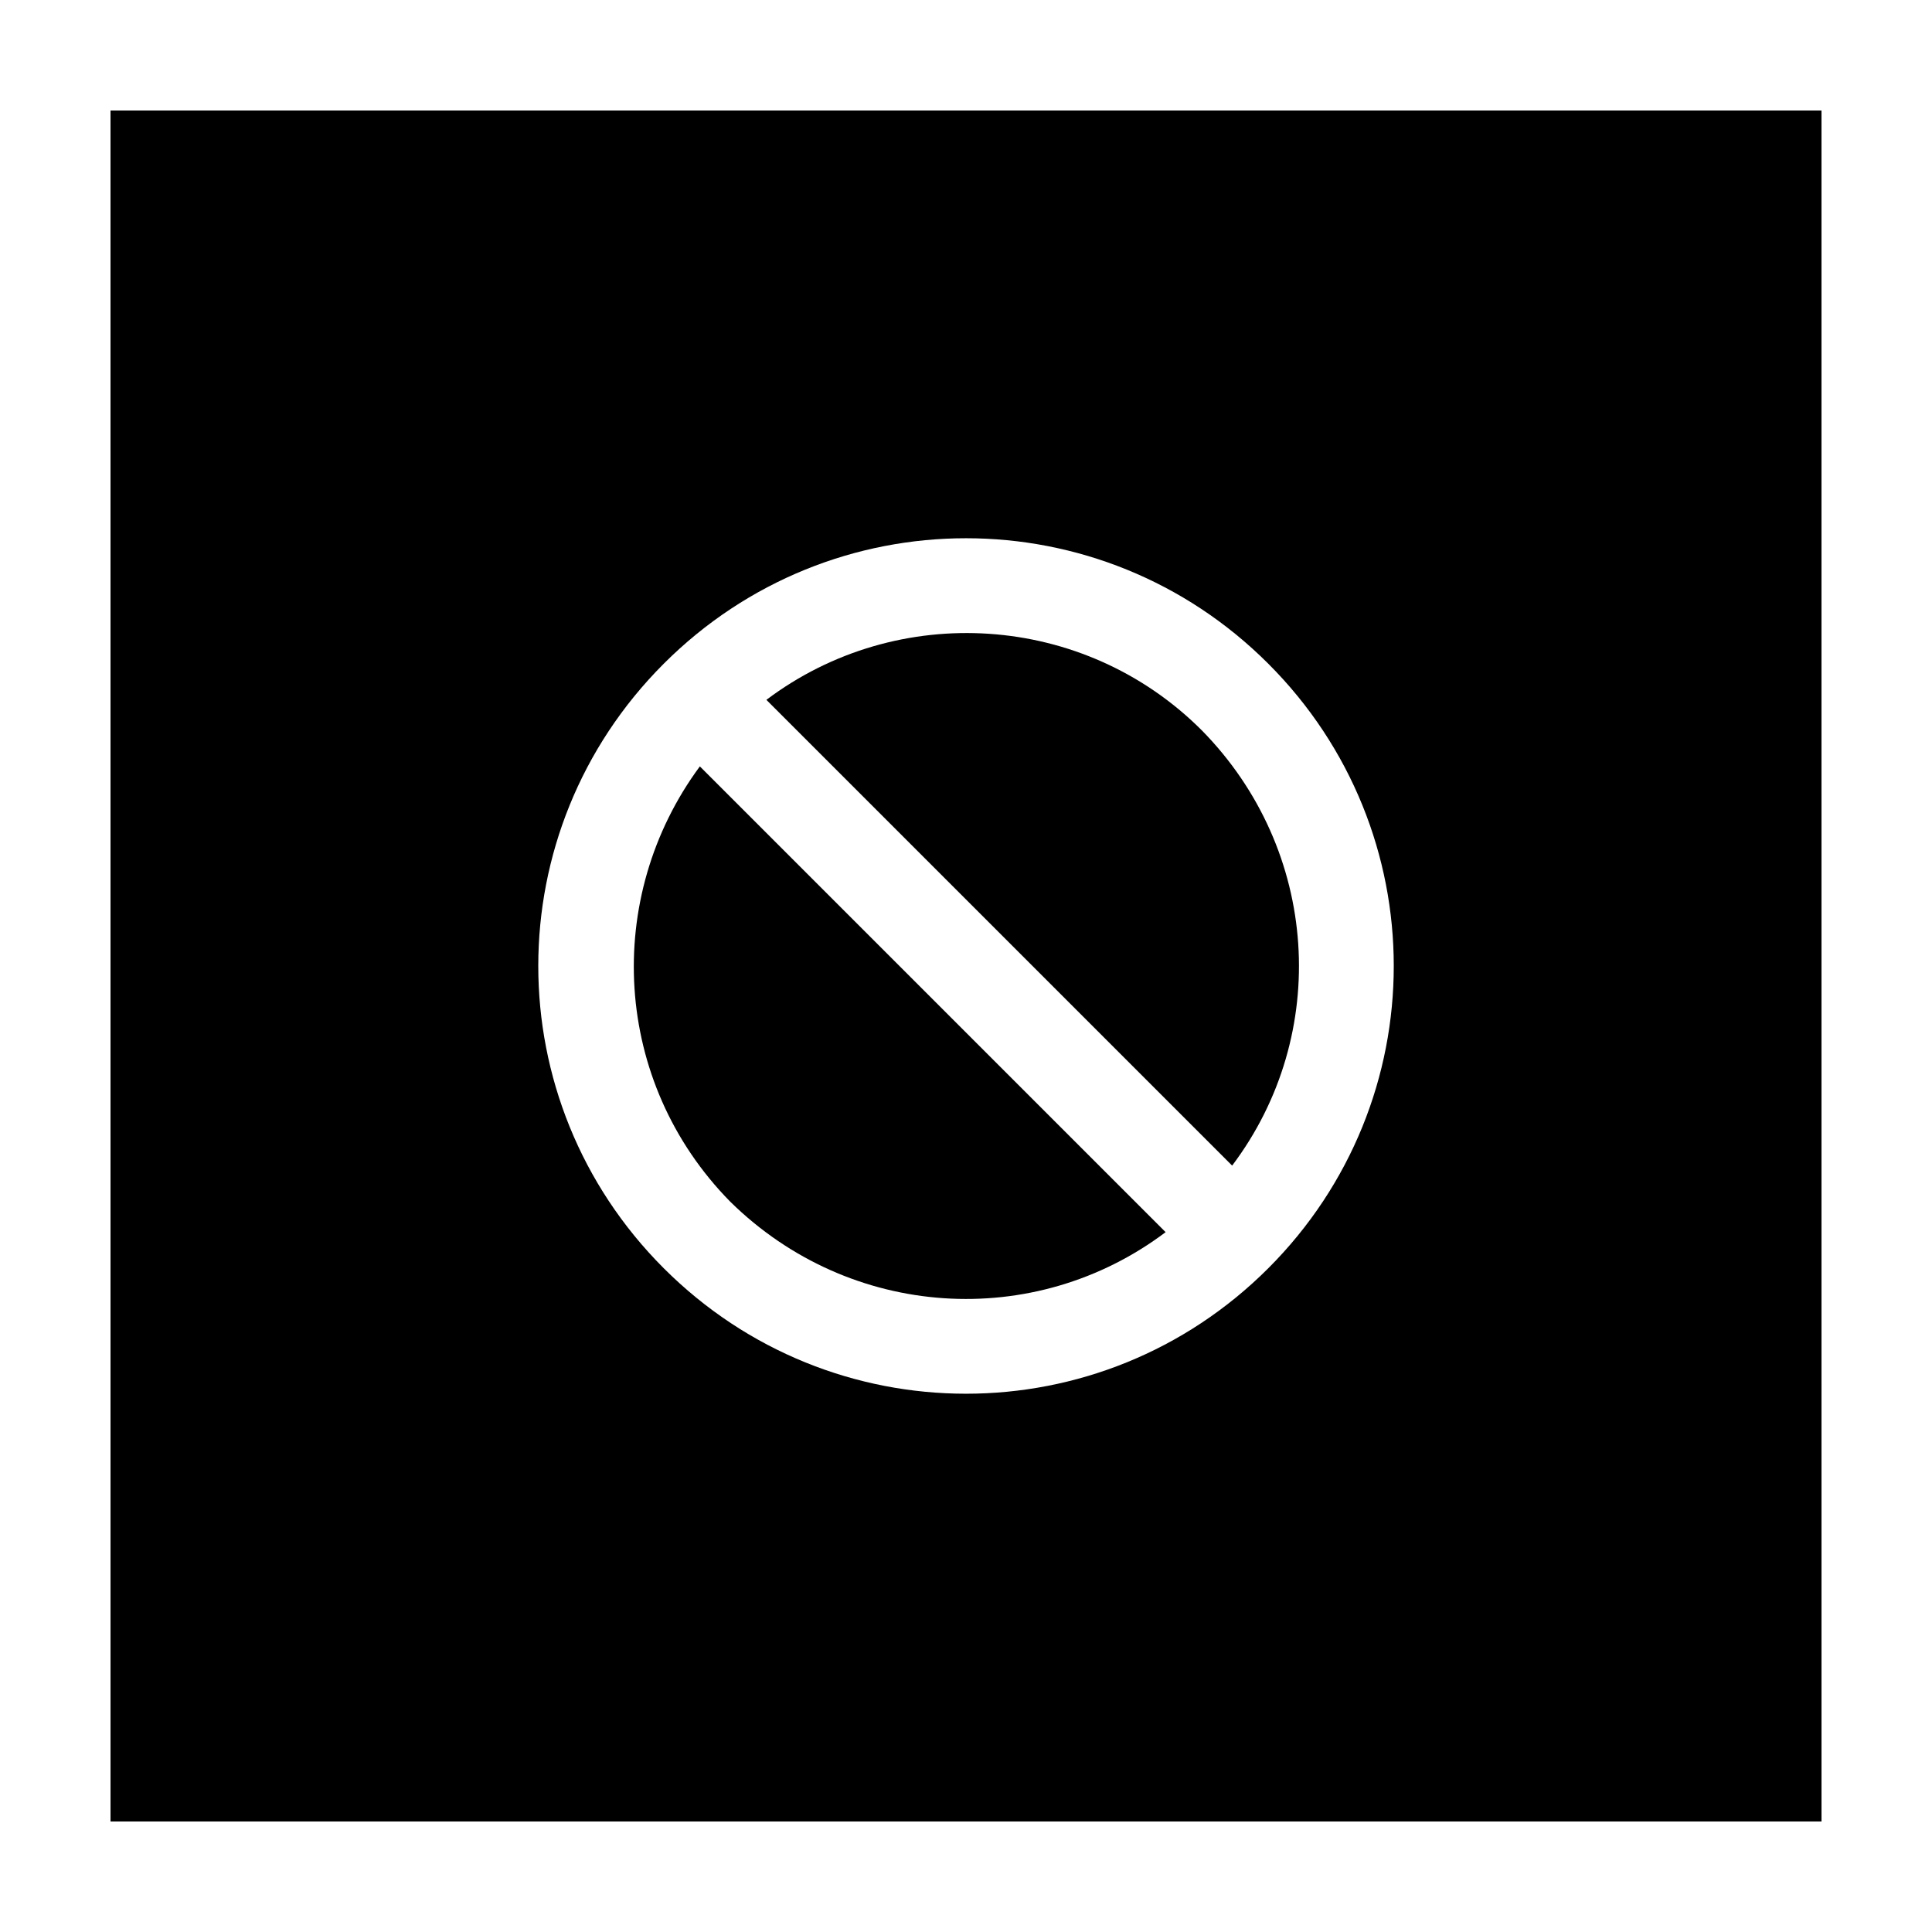
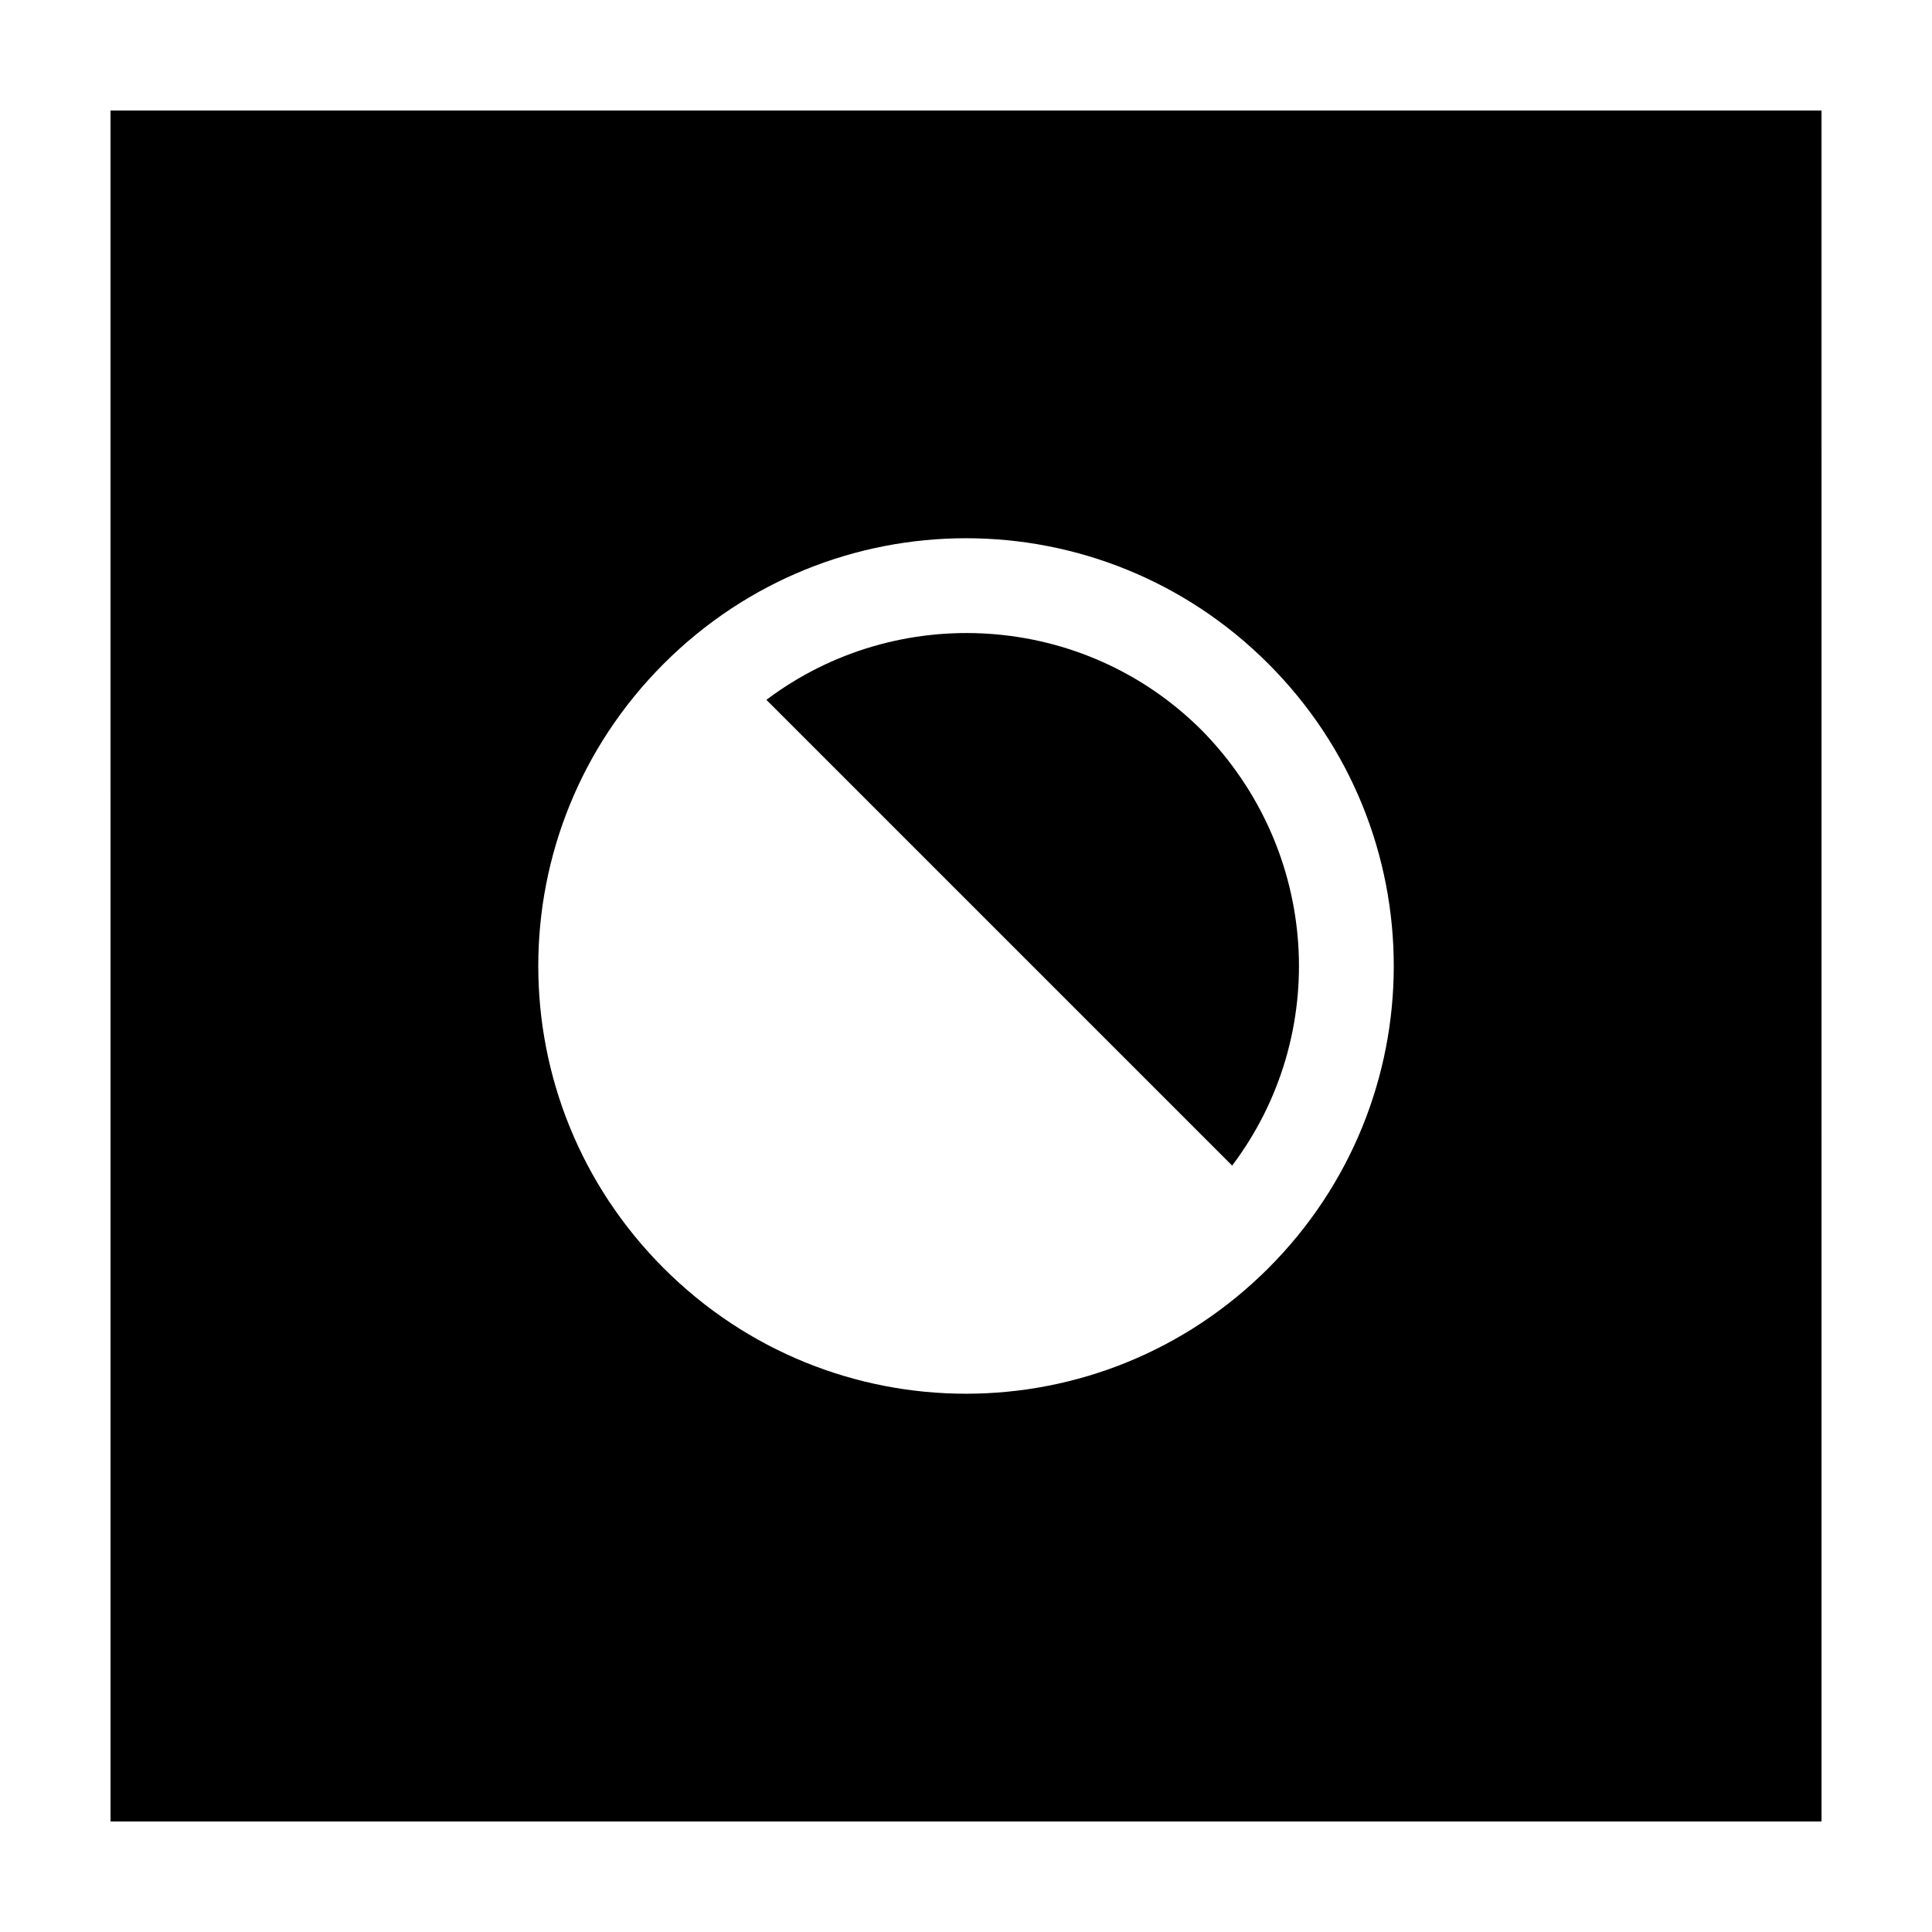
<svg xmlns="http://www.w3.org/2000/svg" fill="#000000" width="800px" height="800px" version="1.1" viewBox="144 144 512 512">
  <g>
    <path d="m173.29 626.71h453.43l-0.004-453.43h-453.43zm146.61-306.82c44.336-44.336 115.88-44.336 160.21 0 44.336 44.336 44.336 115.88 0 160.21-44.336 44.336-115.88 44.336-160.21 0-44.336-44.336-44.336-115.88 0-160.21z" />
-     <path d="m452.9 470.53-123.43-123.43c-25.695 34.762-23.176 83.633 8.062 115.37 31.738 31.238 80.609 34.262 115.37 8.062z" />
    <path d="m462.47 337.53c-31.234-31.234-80.609-34.258-115.37-8.062l123.43 123.43c26.199-34.762 23.176-83.633-8.059-115.37z" />
  </g>
</svg>